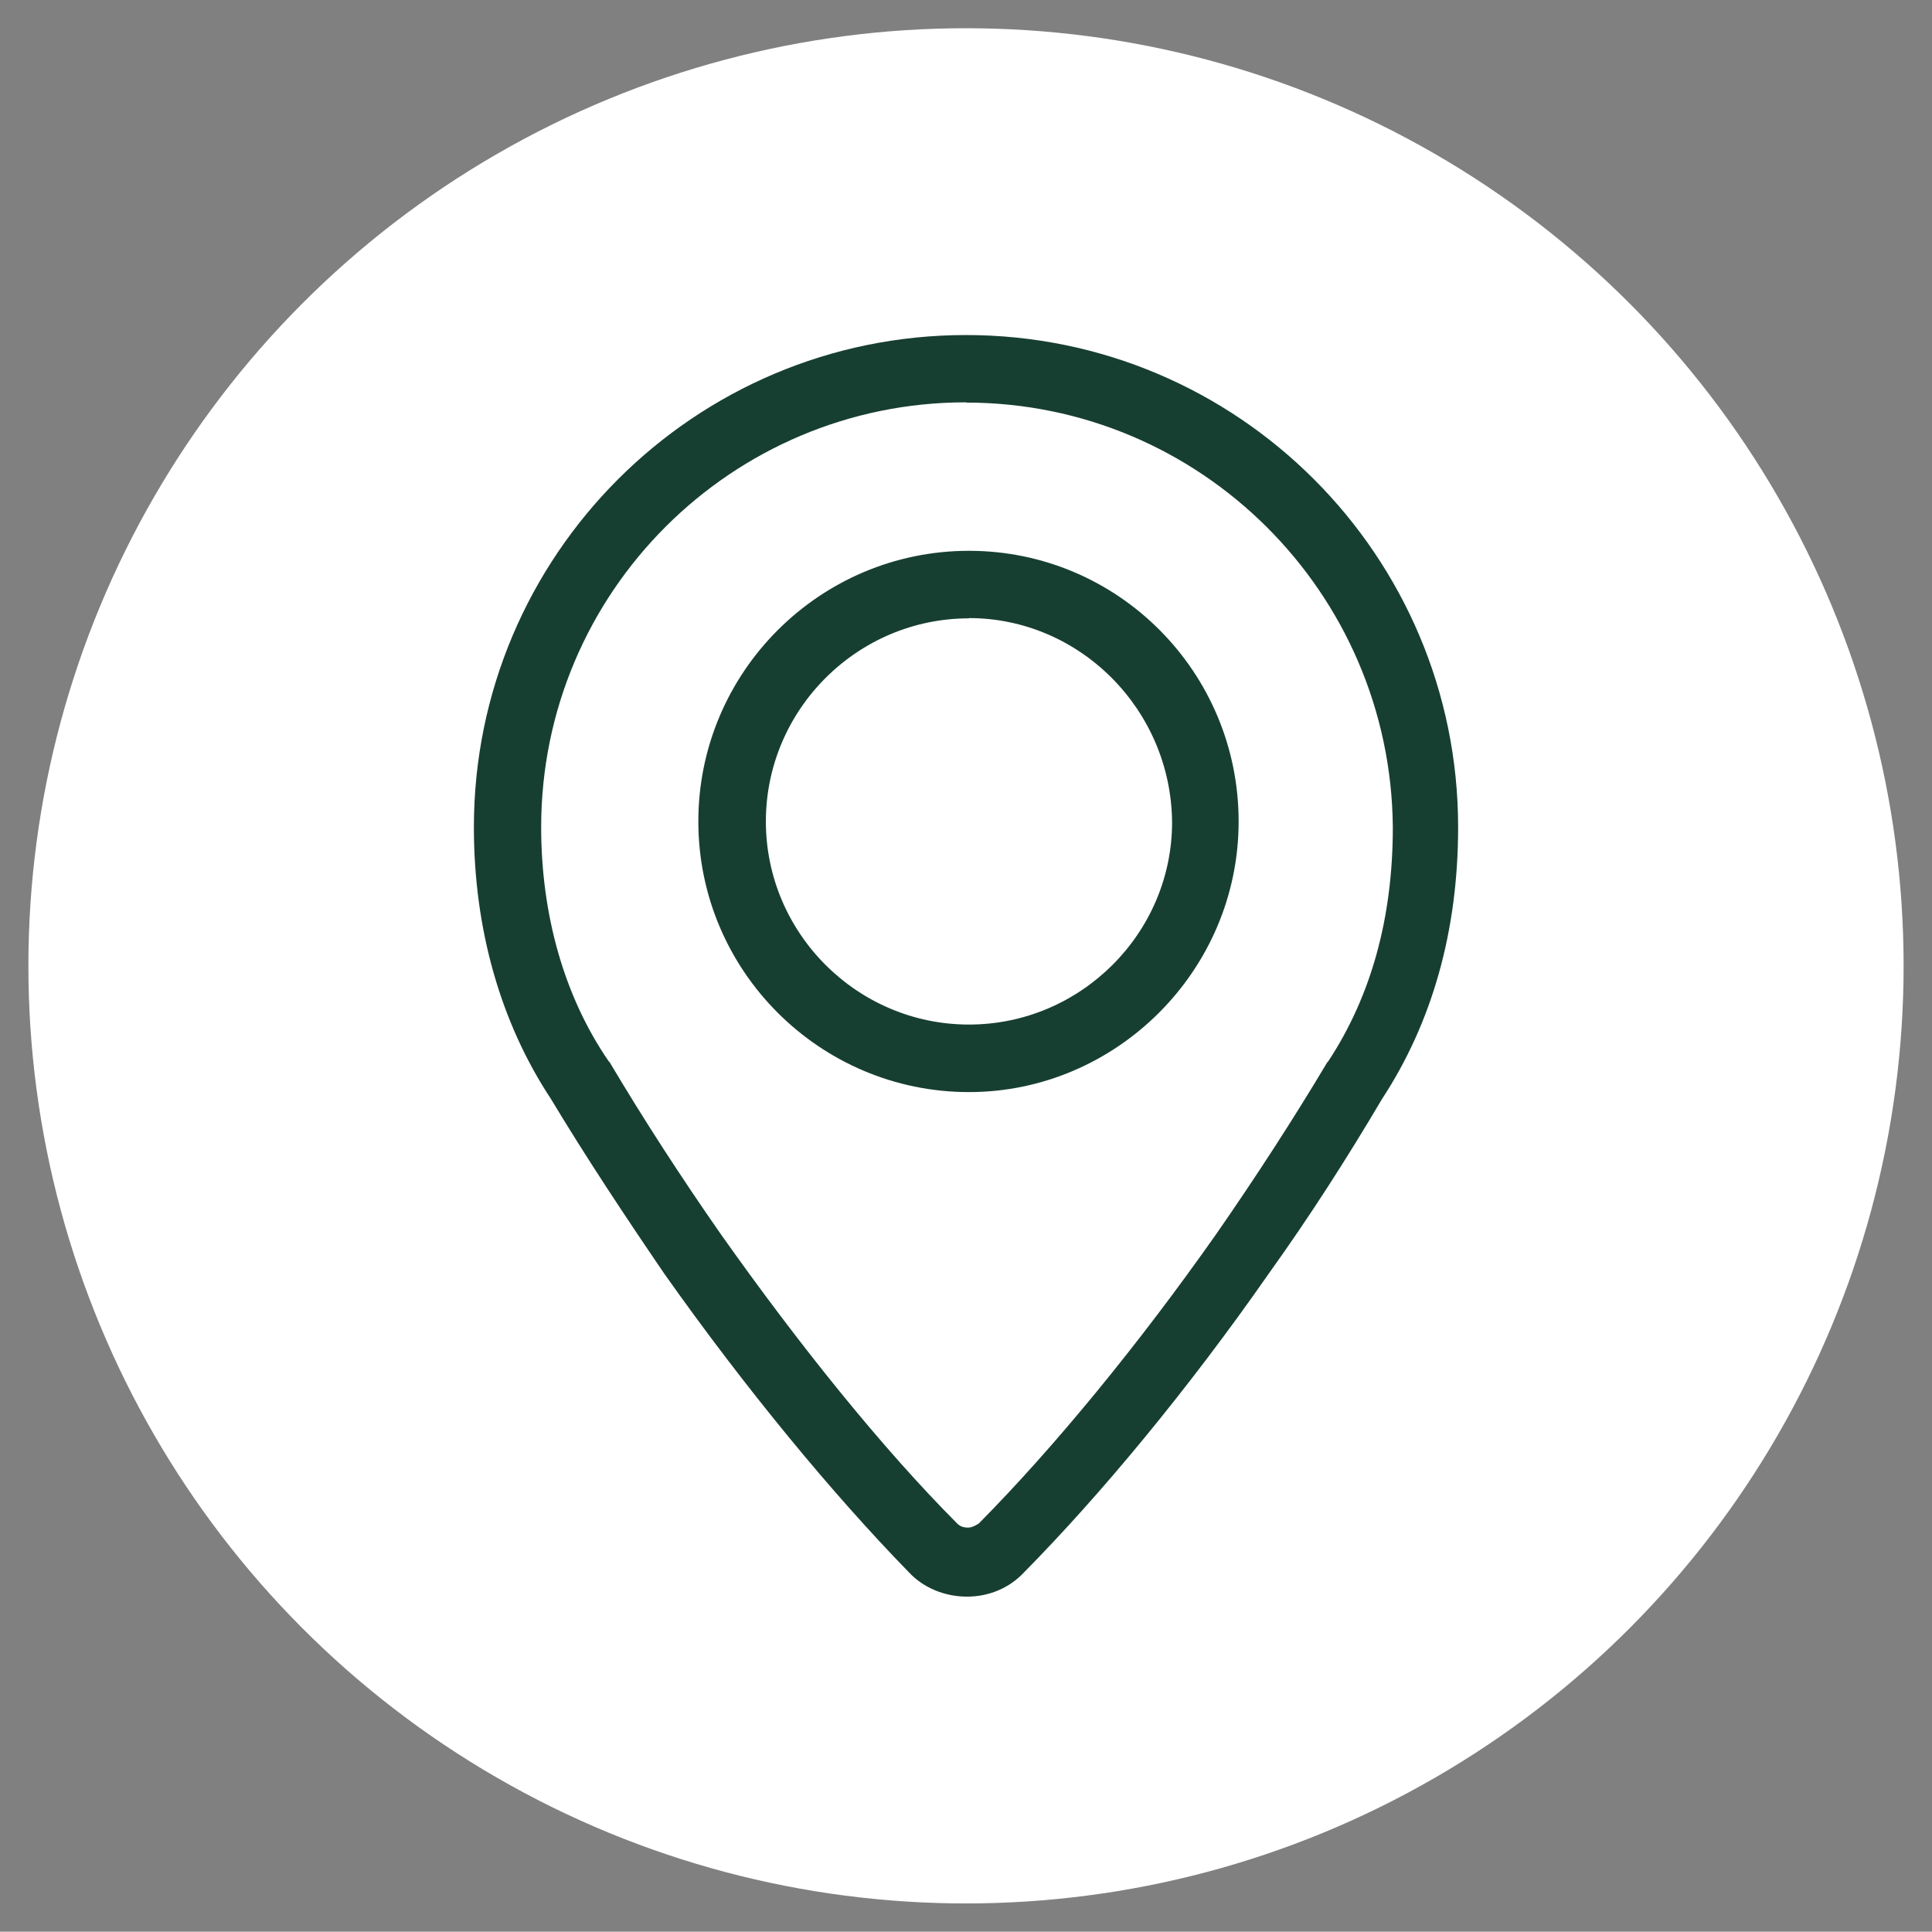
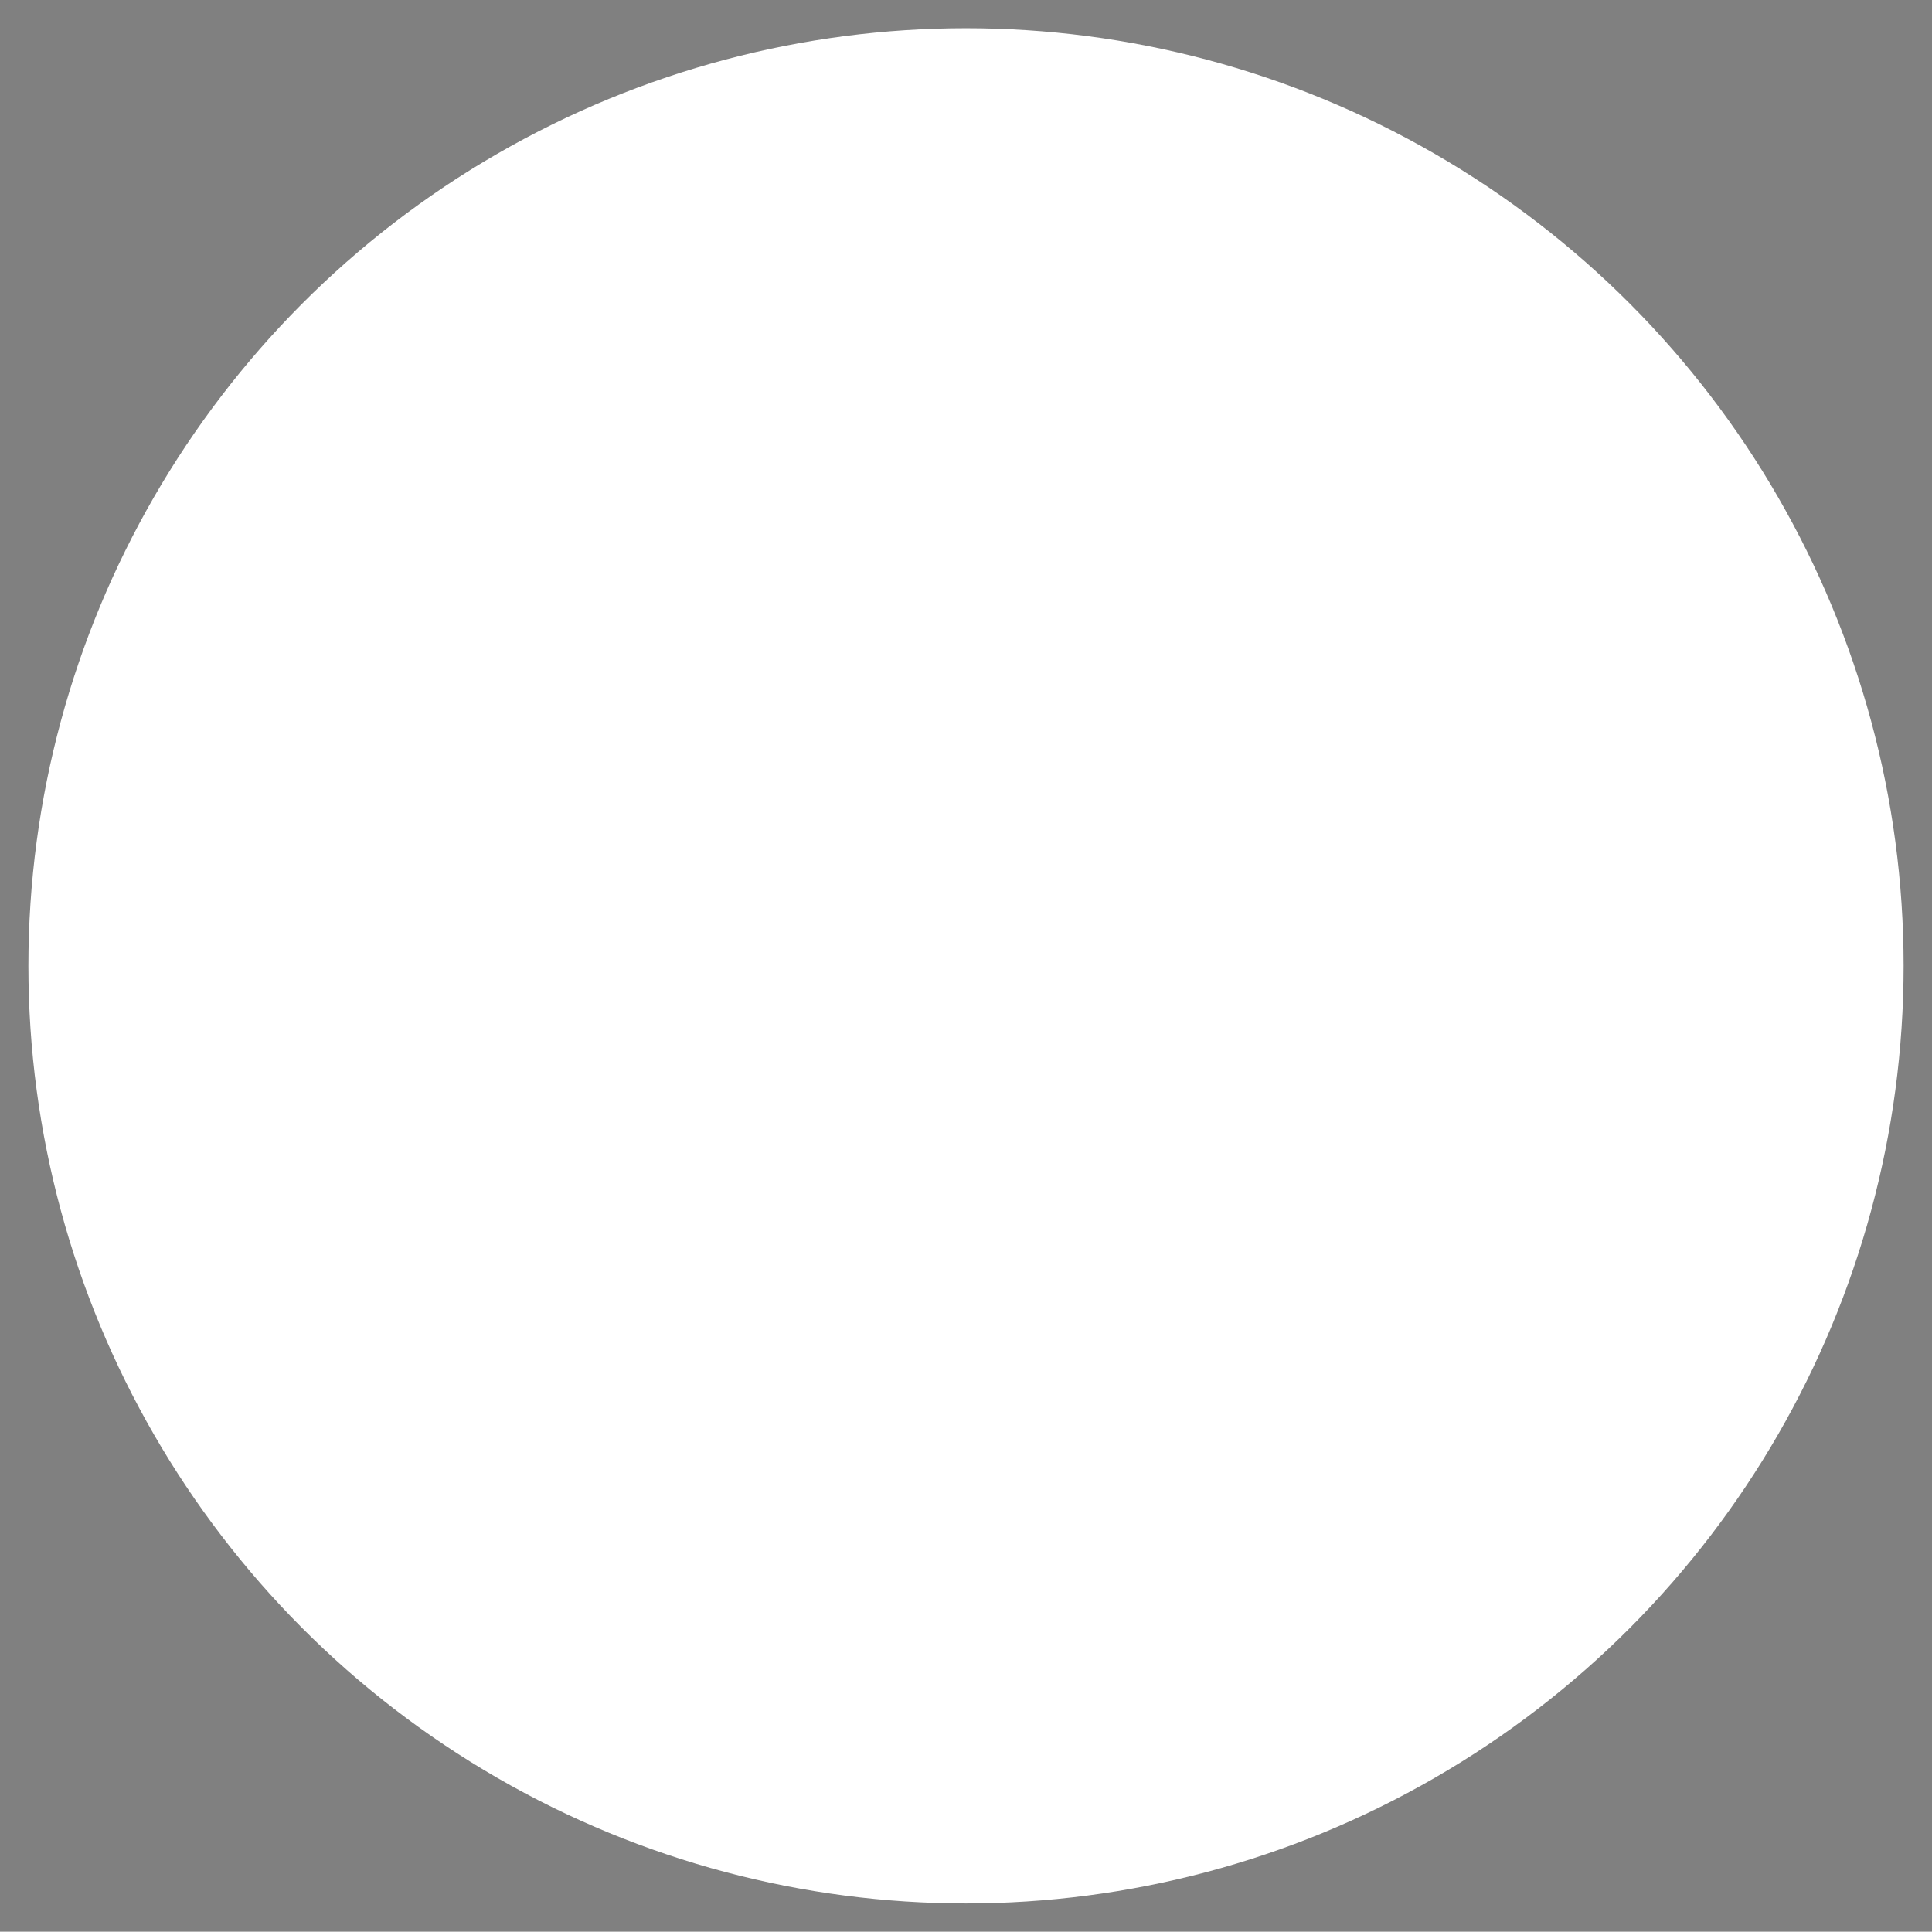
<svg xmlns="http://www.w3.org/2000/svg" id="Layer_1" version="1.1" viewBox="0 0 787.134 787">
  <rect x="0" y="0" width="787.134" height="787" fill="#808080" stroke="none" />
  <defs>
    <style>
      .st0 {
        fill: #fff;
      }

      .st1 {
        fill: #173f31;
      }
    </style>
  </defs>
  <circle class="st0" cx="393.567" cy="393.5" r="382" />
-   <path class="st1" d="M394.781,444.94c-60.797,0-110.265-49.467-110.265-110.265s49.467-110.265,110.265-110.265,109.86,49.467,109.86,110.265-49.872,110.265-109.86,110.265M394.781,251.926c-45.522,0-82.749,37.227-82.749,82.749s37.227,82.749,82.749,82.749,82.749-37.227,82.749-82.446c-.405-45.927-37.632-83.154-82.749-83.154M393.972,650.498c-9.003,0-17.703-3.541-23.57-9.813-31.36-32.169-66.665-74.96-99.643-121.595-16.085-23.57-32.169-47.849-46.331-71.419-20.434-30.955-31.36-69.093-31.36-110.67-0-110.67,89.83-200.5,200.5-200.5s200.5,89.83,200.5,200.5c0,42.386-10.622,79.613-30.955,110.67-14.162,23.975-29.438,47.849-46.331,71.419-32.574,46.736-68.283,89.83-99.643,121.595-5.867,6.272-14.162,9.813-23.166,9.813M393.567,163.916c-95.394,0-173.086,77.287-173.086,173.086,0,35.71,9.408,69.093,27.516,95.394l.405.405c13.758,23.166,29.033,46.736,45.118,69.801,32.169,45.522,65.957,87.504,96.507,118.155h0c1.214,1.214,2.731,1.619,4.35,1.619,1.922,0,3.541-1.214,4.35-1.619,30.652-30.955,65.147-72.937,96.912-118.155,16.085-23.166,31.36-46.736,45.118-69.801l.405-.405c17.298-26.302,26.302-58.066,26.302-95.394-.809-95.698-78.501-172.984-173.895-172.984" />
</svg>